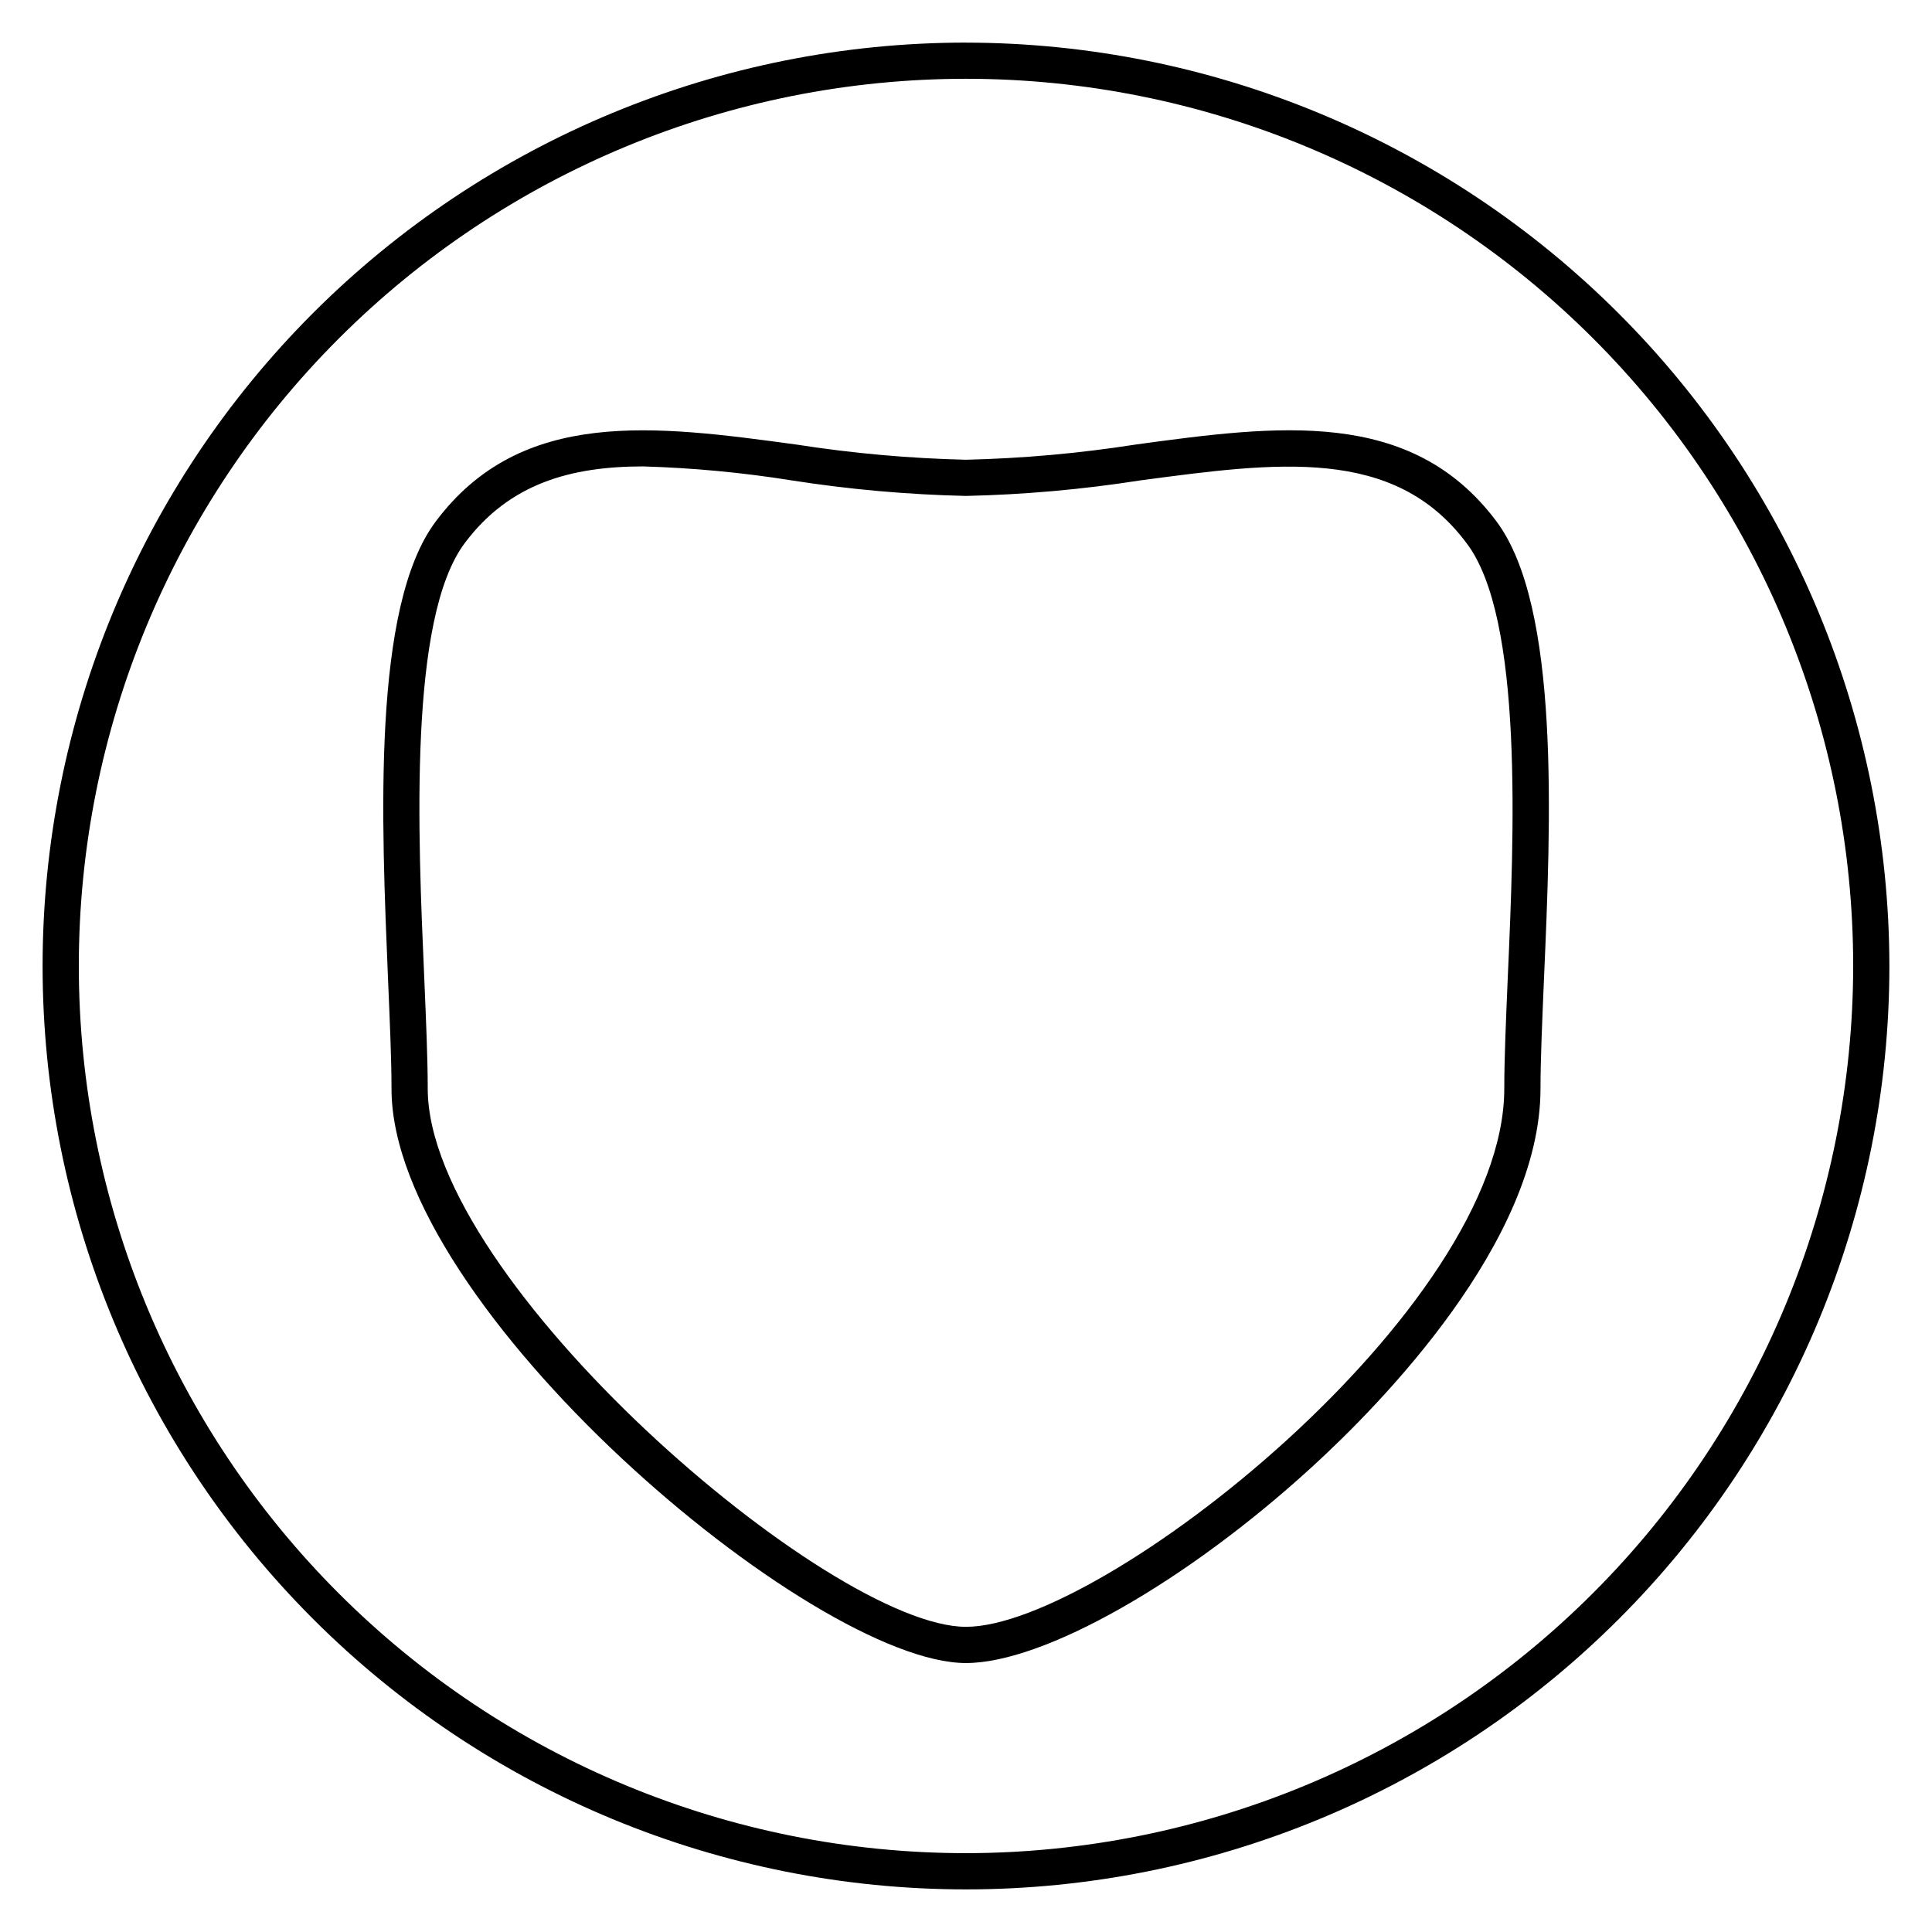
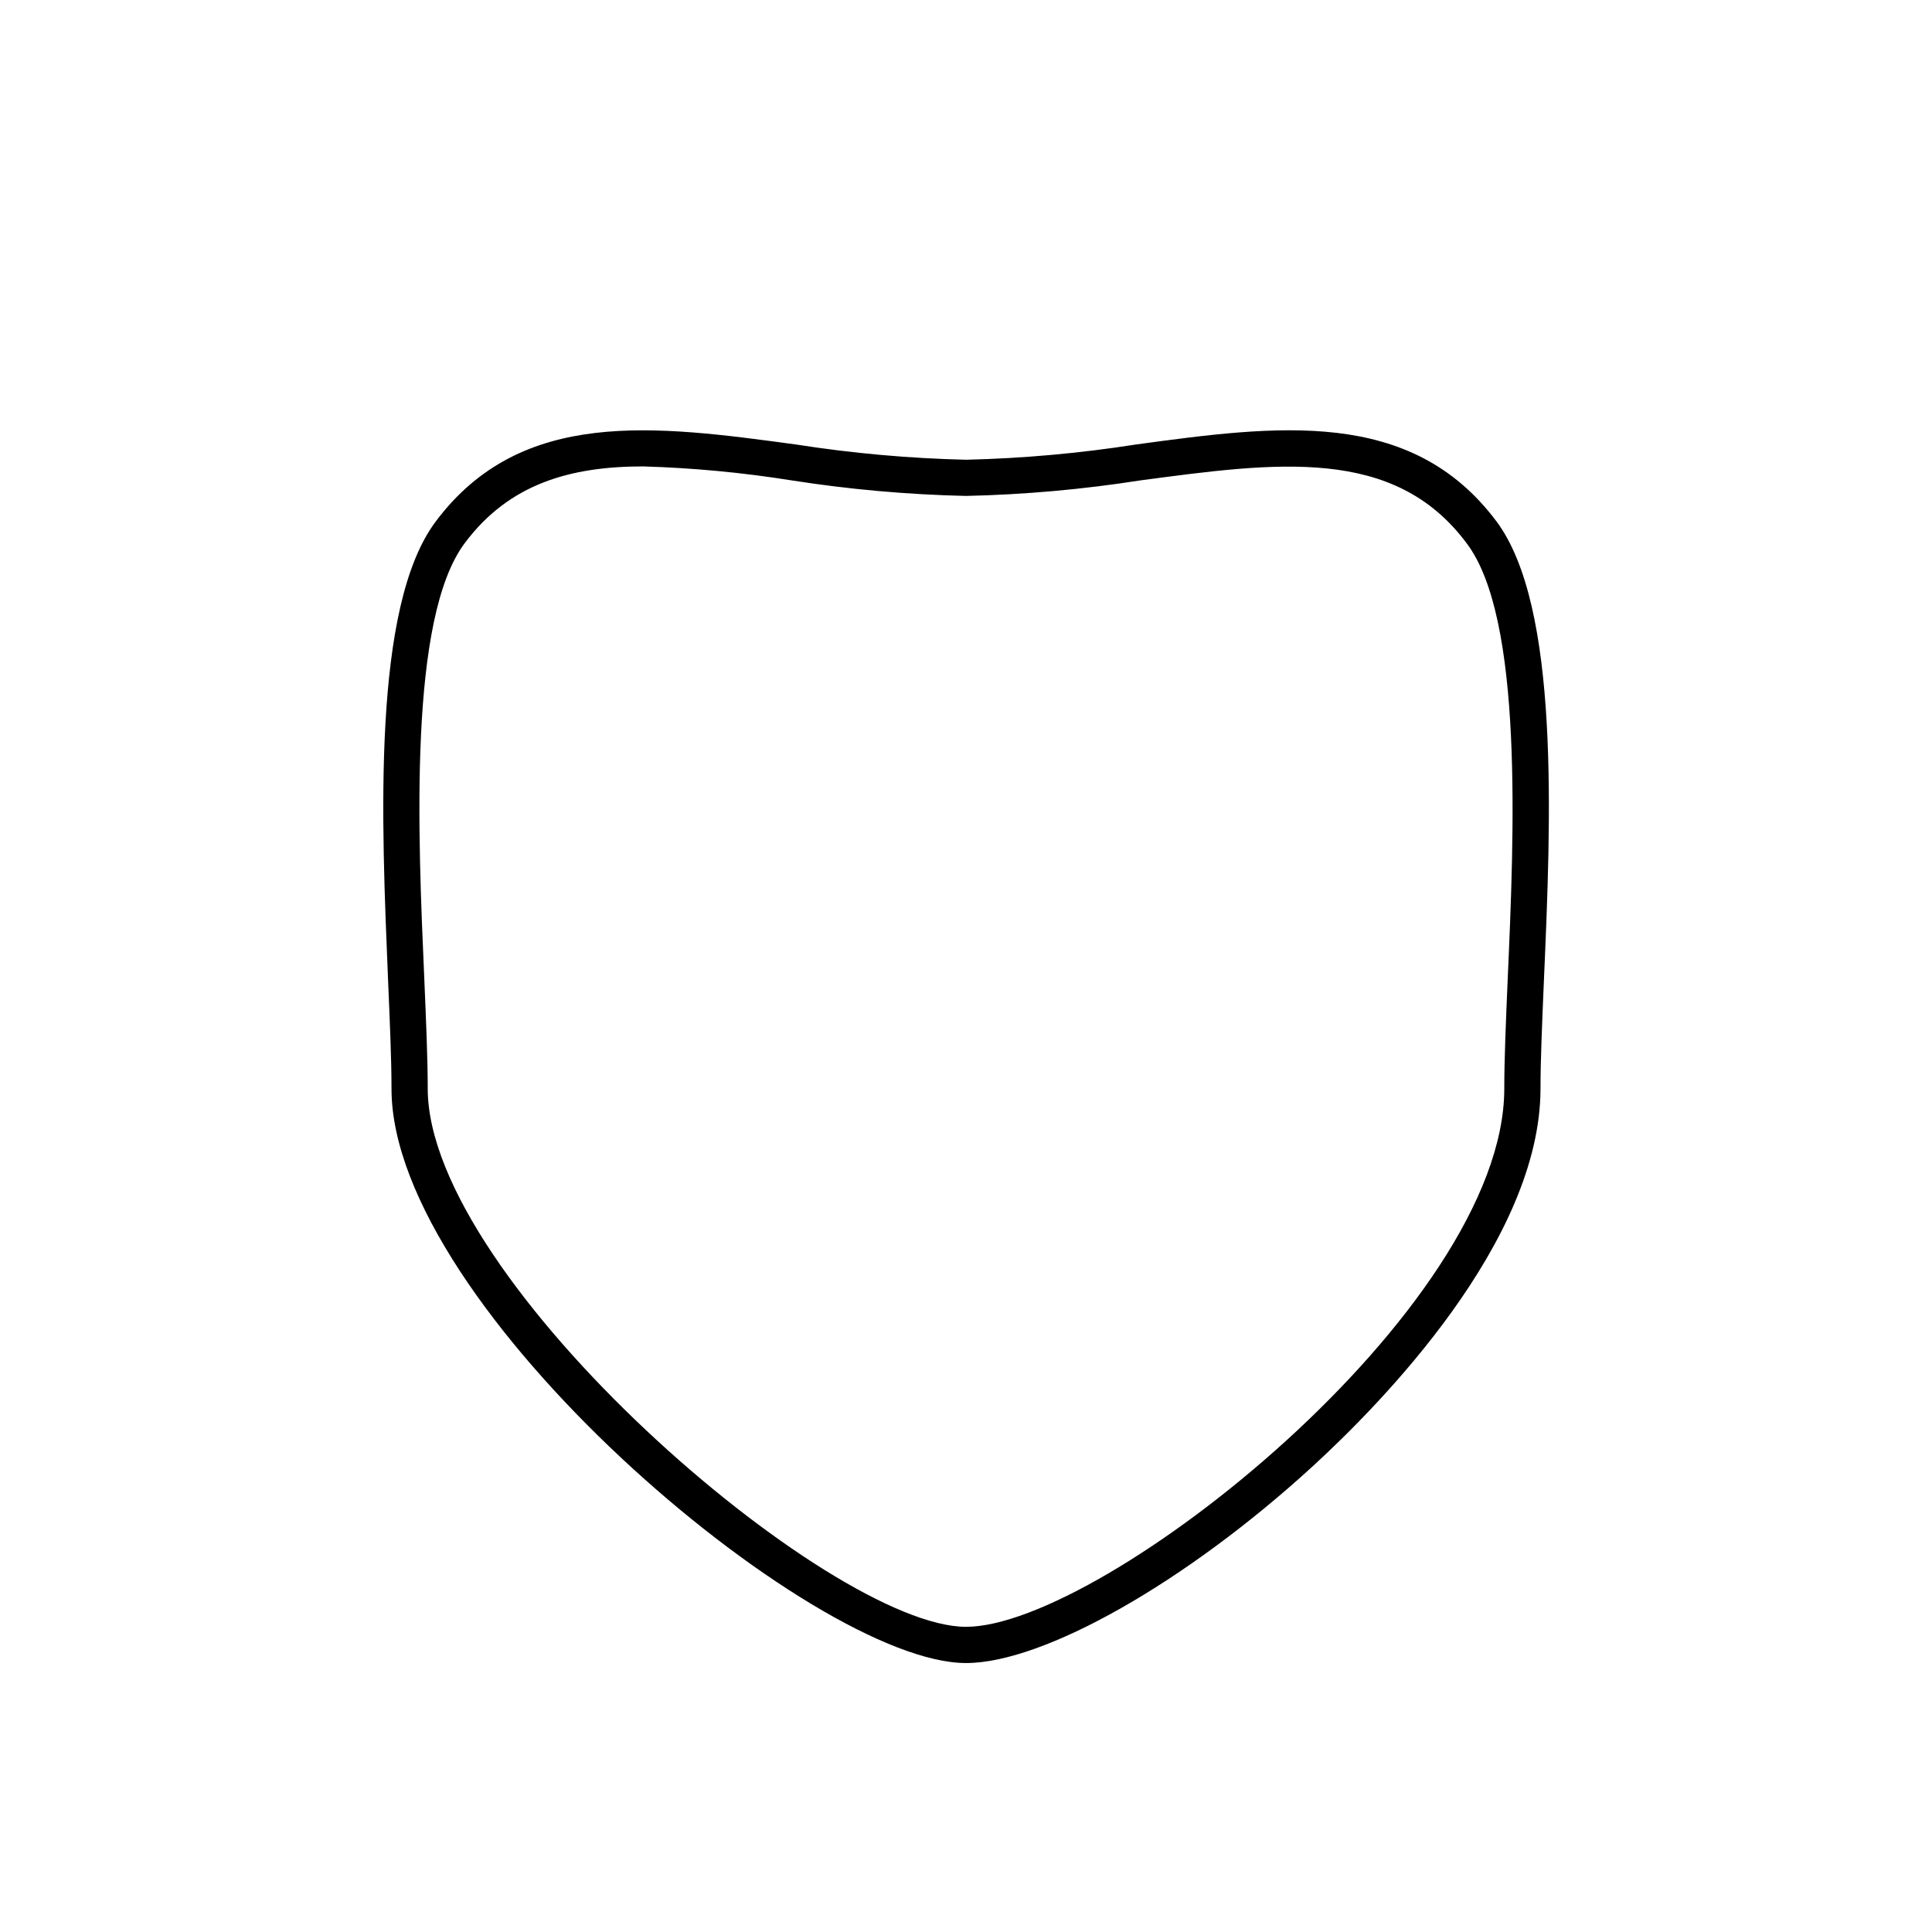
<svg xmlns="http://www.w3.org/2000/svg" fill="#000000" width="800px" height="800px" version="1.1" viewBox="144 144 512 512">
  <g>
-     <path d="m400 155.29c-64.902 0-127.14 25.781-173.04 71.672s-71.672 108.13-71.672 173.04c0 64.898 25.781 127.14 71.672 173.03 45.891 45.895 108.13 71.676 173.04 71.676 64.898 0 127.14-25.781 173.03-71.676 45.895-45.891 71.676-108.13 71.676-173.03-0.078-64.879-25.883-127.08-71.758-172.95s-108.07-71.68-172.95-71.754zm0 479.82v-0.004c-62.355 0-122.16-24.77-166.25-68.863-44.094-44.09-68.863-103.89-68.863-166.25s24.77-122.16 68.863-166.25c44.09-44.094 103.89-68.863 166.25-68.863s122.16 24.77 166.25 68.863c44.094 44.09 68.863 103.89 68.863 166.25-0.062 62.336-24.855 122.1-68.934 166.18s-103.84 68.871-166.18 68.934z" />
    <path d="m444.96 261.81c-14.883 2.328-29.898 3.672-44.957 4.027-15.059-0.355-30.078-1.699-44.961-4.027-37.473-5.086-72.883-9.883-95.531 20.344-17.035 22.598-14.395 79.844-12.668 121.63 0.48 11.277 0.91 21.016 0.91 28.789 0.004 57.77 111.46 152.15 152.25 152.15 20.586 0 58.297-21.398 91.789-52.059 18.184-16.648 60.457-59.688 60.457-100.19 0-7.676 0.434-17.418 0.91-28.789 1.824-41.793 4.367-99.035-12.668-121.63-22.645-30.137-58.059-25.336-95.531-20.25zm98.602 141.54c-0.48 11.371-0.91 21.207-0.91 29.125 0 58.492-106.42 142.65-142.65 142.65s-142.65-91.695-142.65-142.65c0-7.918-0.434-17.754-0.91-29.125-1.68-38.051-4.223-95.578 10.746-115.45 11.805-15.785 28.117-20.297 47.309-20.297l0.004 0.004c13.148 0.387 26.258 1.621 39.246 3.695 15.312 2.398 30.766 3.777 46.258 4.125 15.492-0.348 30.941-1.727 46.254-4.125 36.082-4.797 67.176-9.117 86.367 16.602 15.16 19.863 12.617 77.395 10.938 115.44z" />
  </g>
</svg>